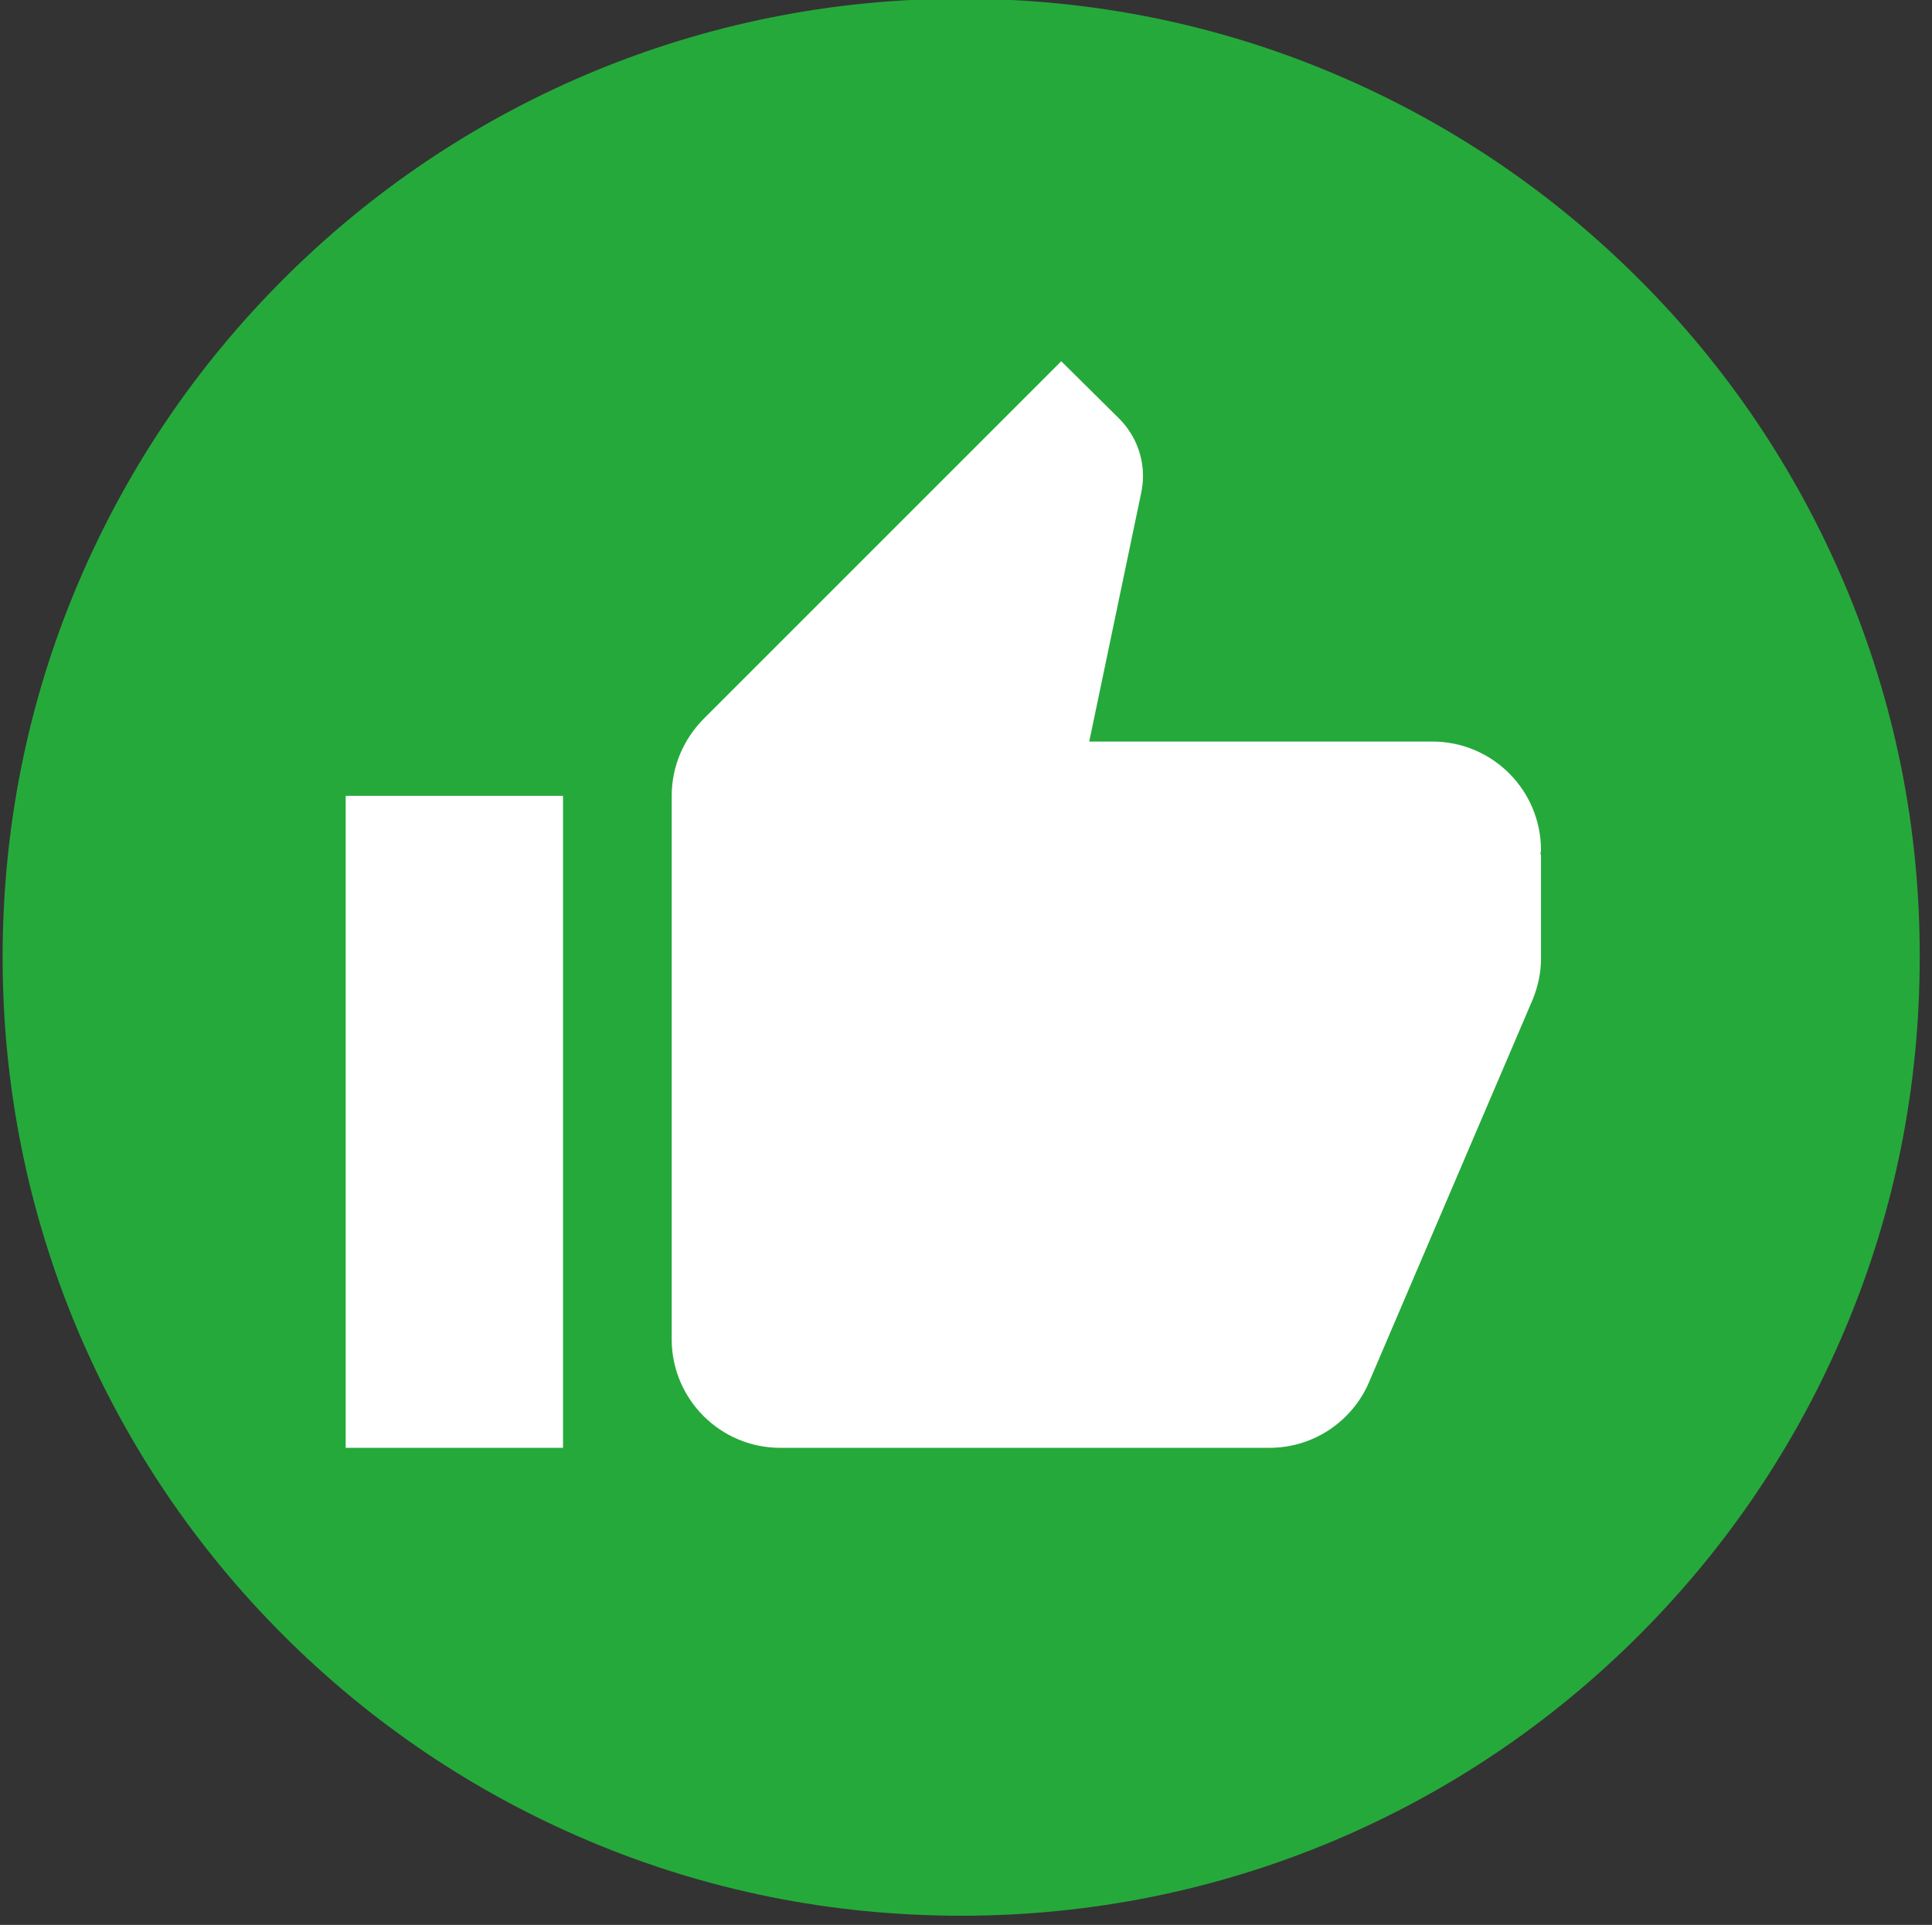
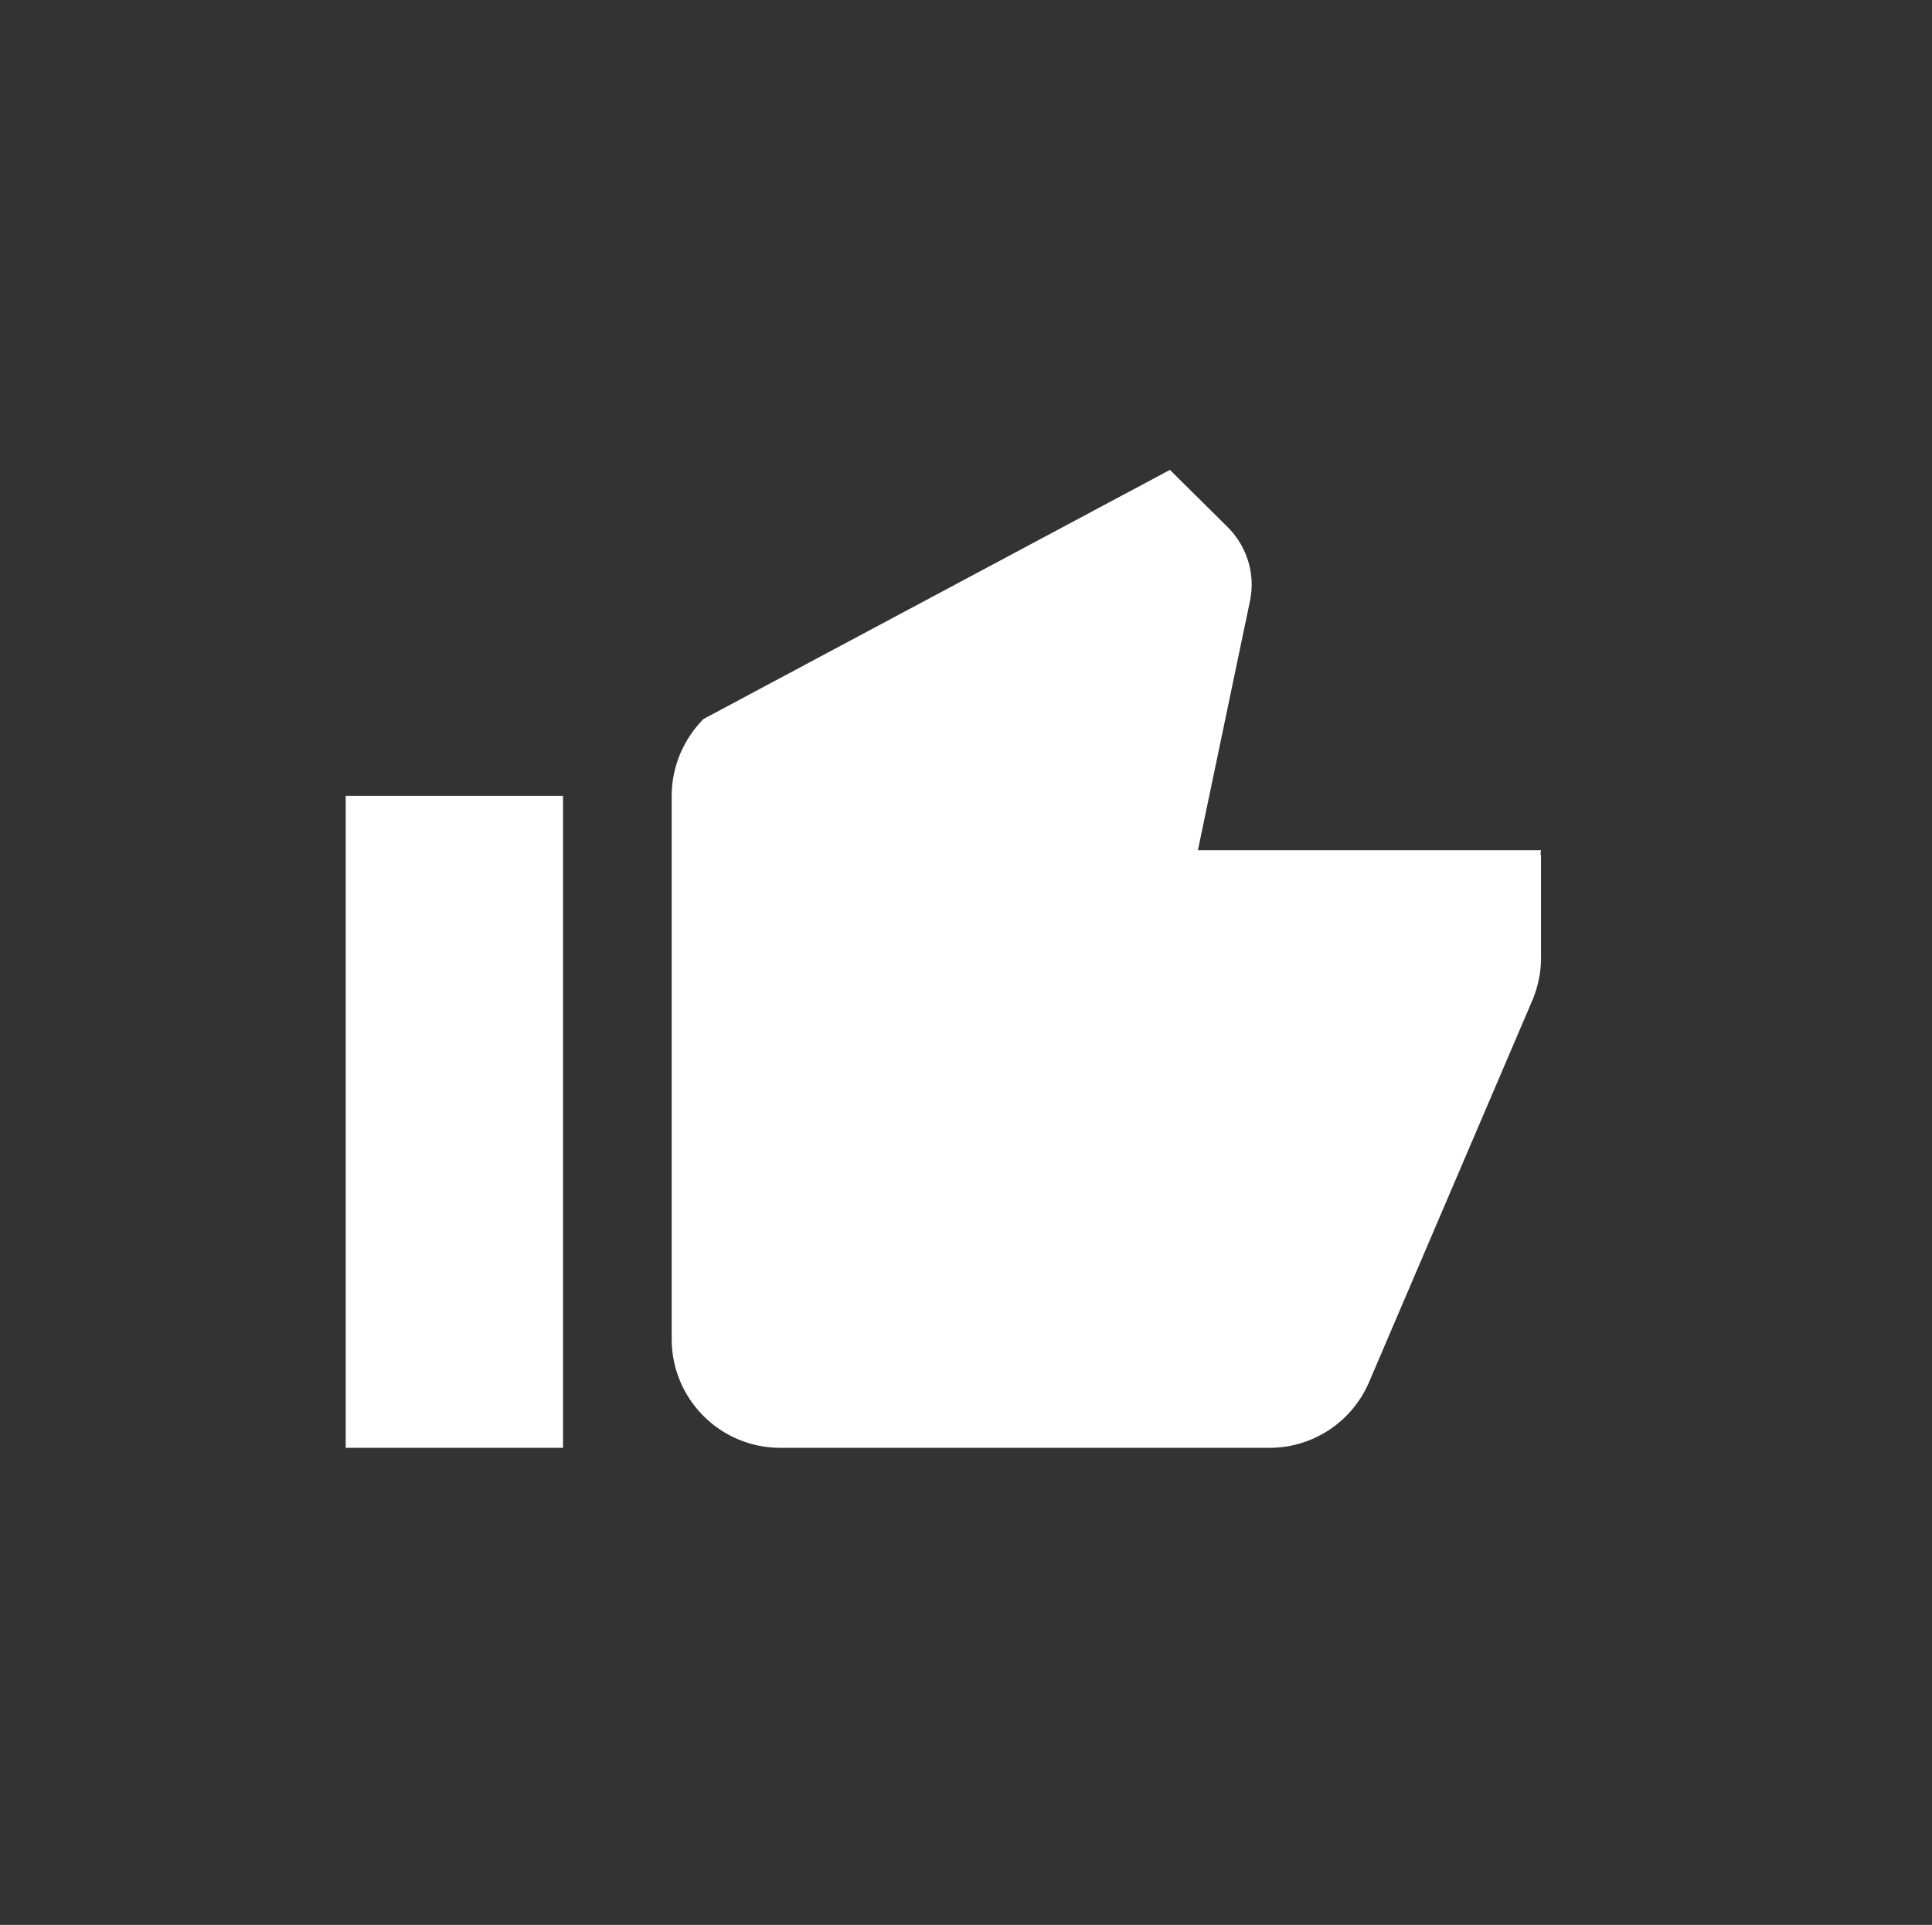
<svg xmlns="http://www.w3.org/2000/svg" version="1.1" id="图层_1" x="0px" y="0px" width="245.898px" height="245px" viewBox="0 -22.5 245.898 245" enable-background="new 0 -22.5 245.898 245" xml:space="preserve">
  <rect x="0" y="-22.5" width="245.898" height="245" fill="#333333" stroke="none" />
-   <path fill="#26A93B" d="M234.77,51.839c-6.152-14.518-14.931-27.574-26.15-38.791C197.404,1.832,184.349-6.947,169.83-13.1  c-15.046-6.377-31.026-9.566-47.495-9.566c-16.47,0-32.451,3.227-47.496,9.566C60.322-6.947,47.267,1.832,36.049,13.048  C24.832,24.266,16.054,37.321,9.901,51.839C3.523,66.883,0.334,82.864,0.334,99.333c0,16.47,3.227,32.452,9.567,47.495  c6.152,14.519,14.931,27.574,26.147,38.791c11.218,11.218,24.273,19.996,38.791,26.147c15.044,6.38,31.026,9.567,47.496,9.567  c16.468,0,32.449-3.227,47.495-9.567c14.519-6.151,27.574-14.93,38.789-26.147c11.22-11.217,19.998-24.272,26.15-38.791  c6.378-15.043,9.566-31.024,9.566-47.495C244.372,82.864,241.147,66.883,234.77,51.839L234.77,51.839z" />
-   <path fill="#FFFFFF" d="M44,161.779h27.66v-82.98H44V161.779z M196.132,85.714c0-7.642-6.189-13.83-13.831-13.83h-43.668  l6.604-31.602c0.14-0.692,0.241-1.418,0.241-2.178c0-2.87-1.175-5.463-3.042-7.33l-7.364-7.295L89.536,69.015  c-2.49,2.524-4.045,5.981-4.045,9.784v69.15c0,7.641,6.188,13.83,13.83,13.83h62.236c5.739,0,10.648-3.491,12.723-8.436  l20.85-48.751c0.622-1.591,1.003-3.285,1.003-5.049V86.303l-0.069-0.069L196.132,85.714z" />
+   <path fill="#FFFFFF" d="M44,161.779h27.66v-82.98H44V161.779z M196.132,85.714h-43.668  l6.604-31.602c0.14-0.692,0.241-1.418,0.241-2.178c0-2.87-1.175-5.463-3.042-7.33l-7.364-7.295L89.536,69.015  c-2.49,2.524-4.045,5.981-4.045,9.784v69.15c0,7.641,6.188,13.83,13.83,13.83h62.236c5.739,0,10.648-3.491,12.723-8.436  l20.85-48.751c0.622-1.591,1.003-3.285,1.003-5.049V86.303l-0.069-0.069L196.132,85.714z" />
</svg>